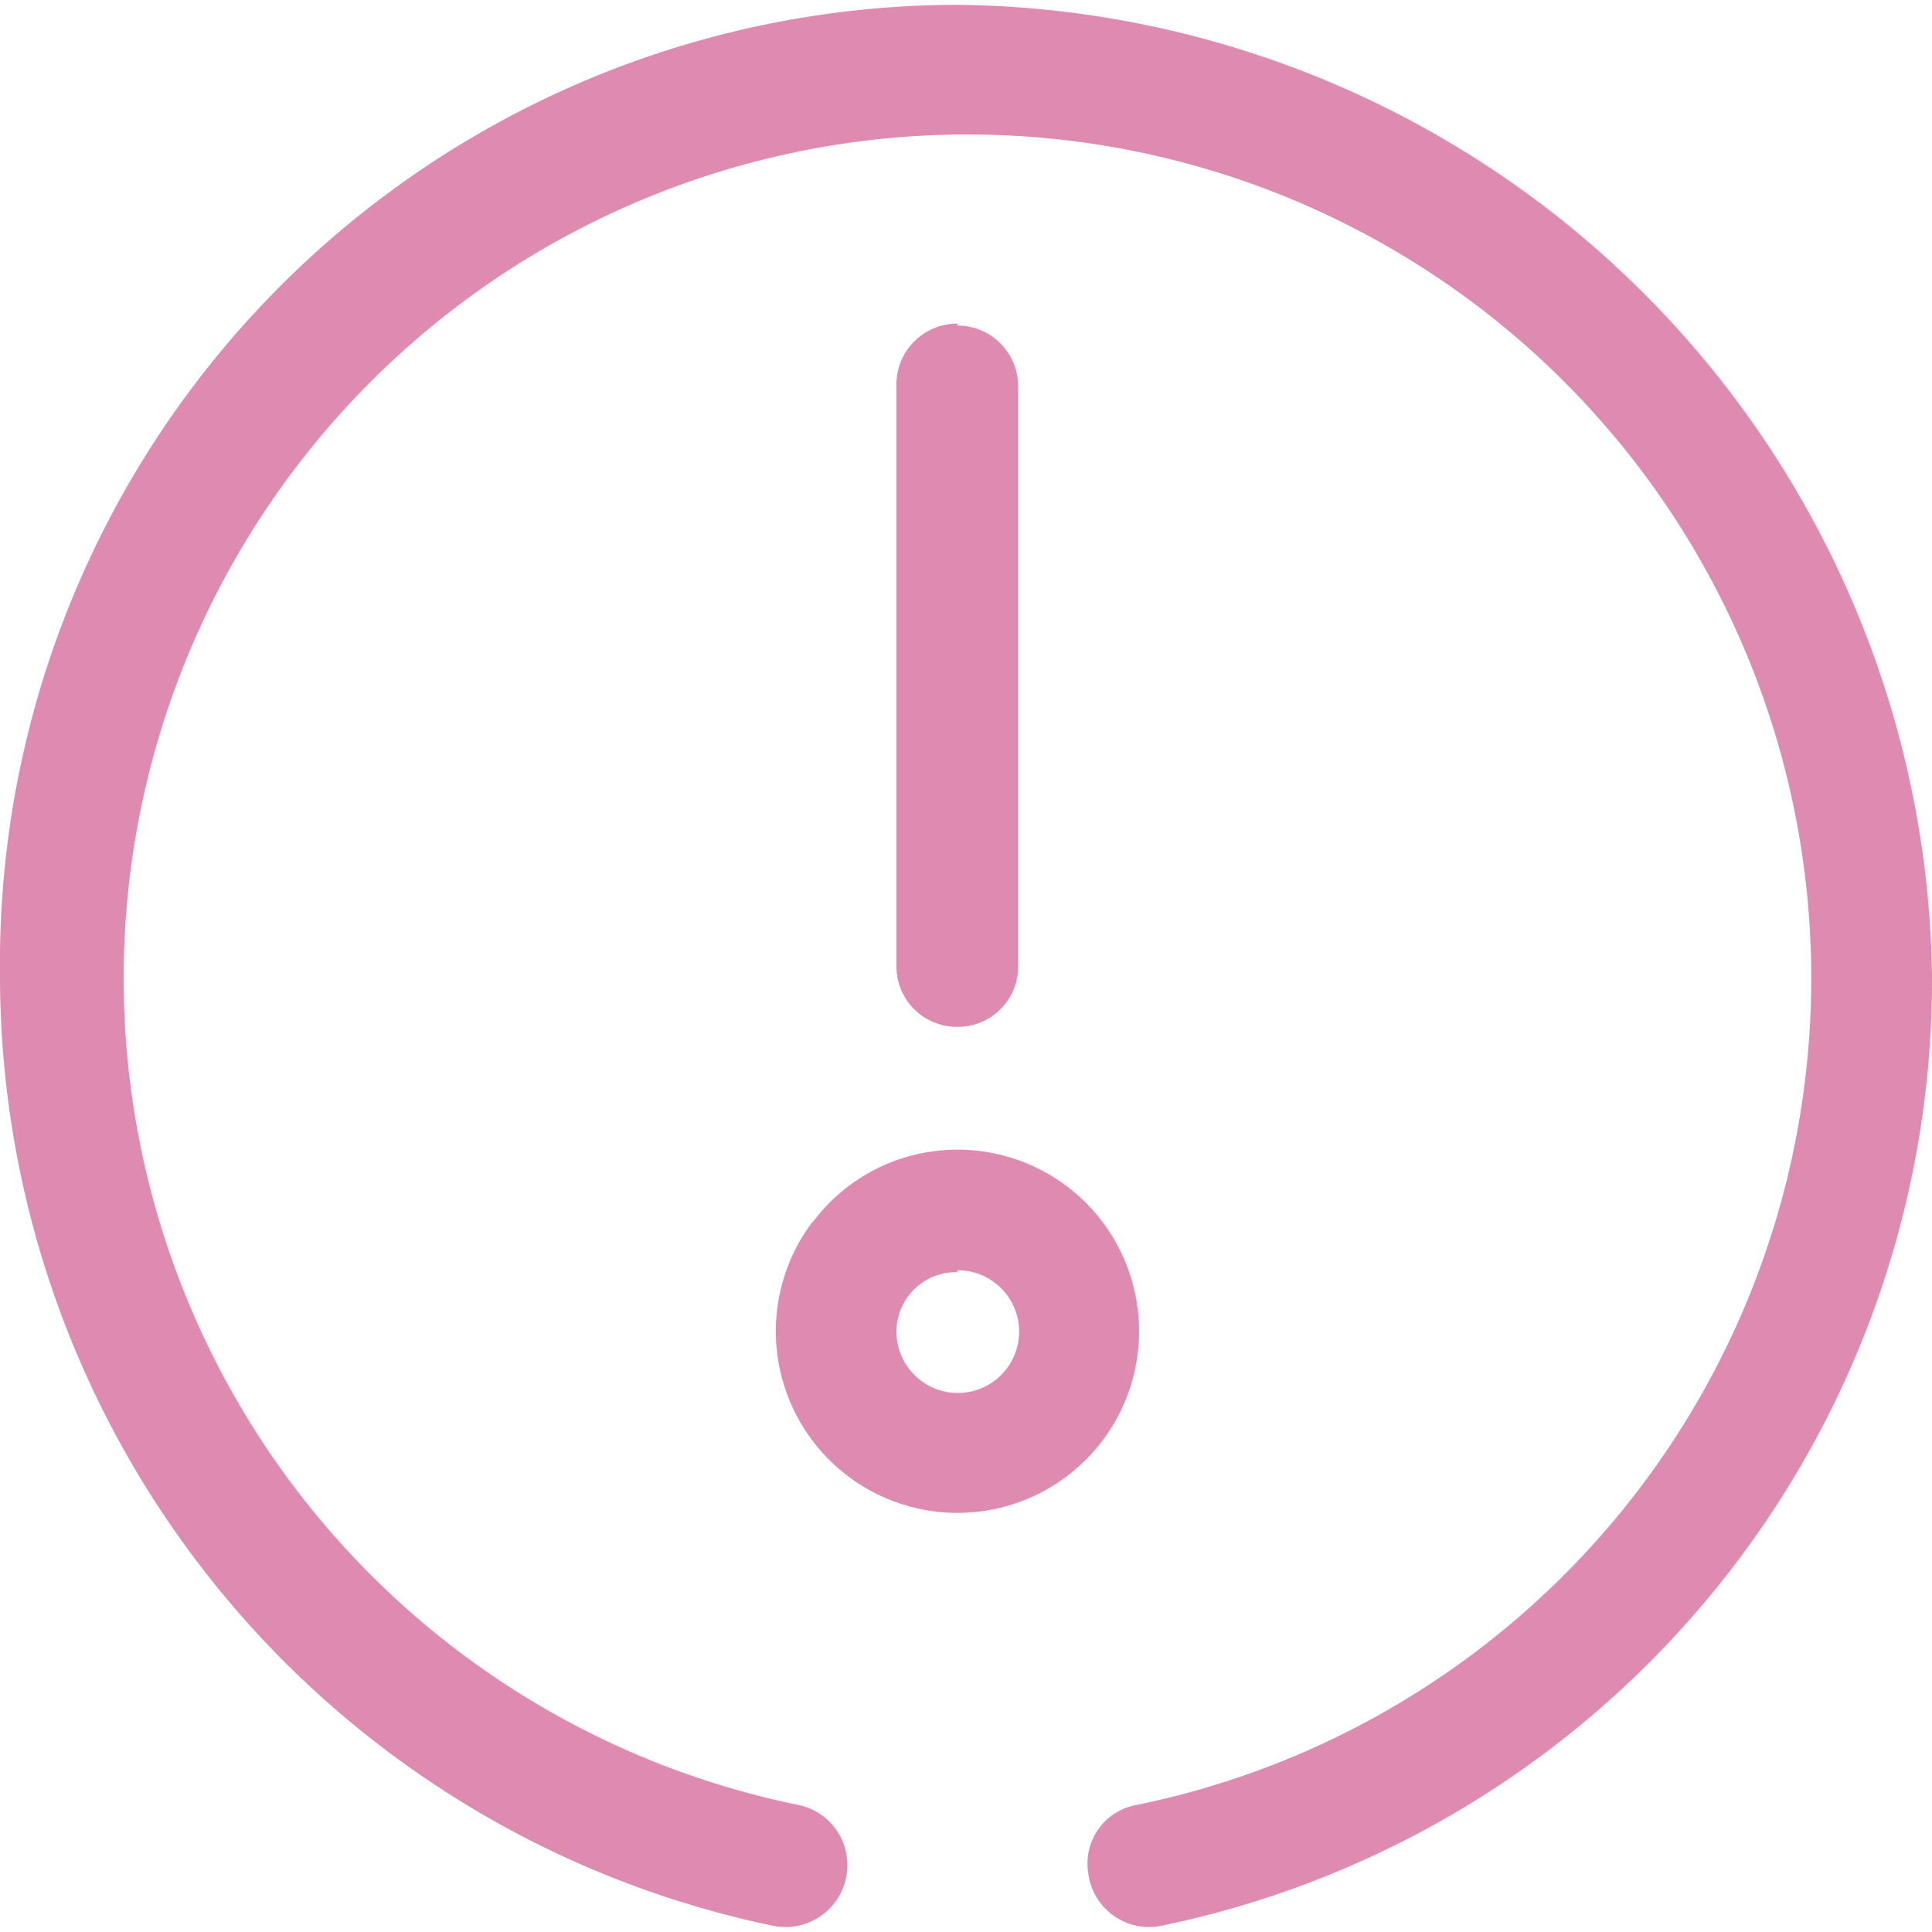
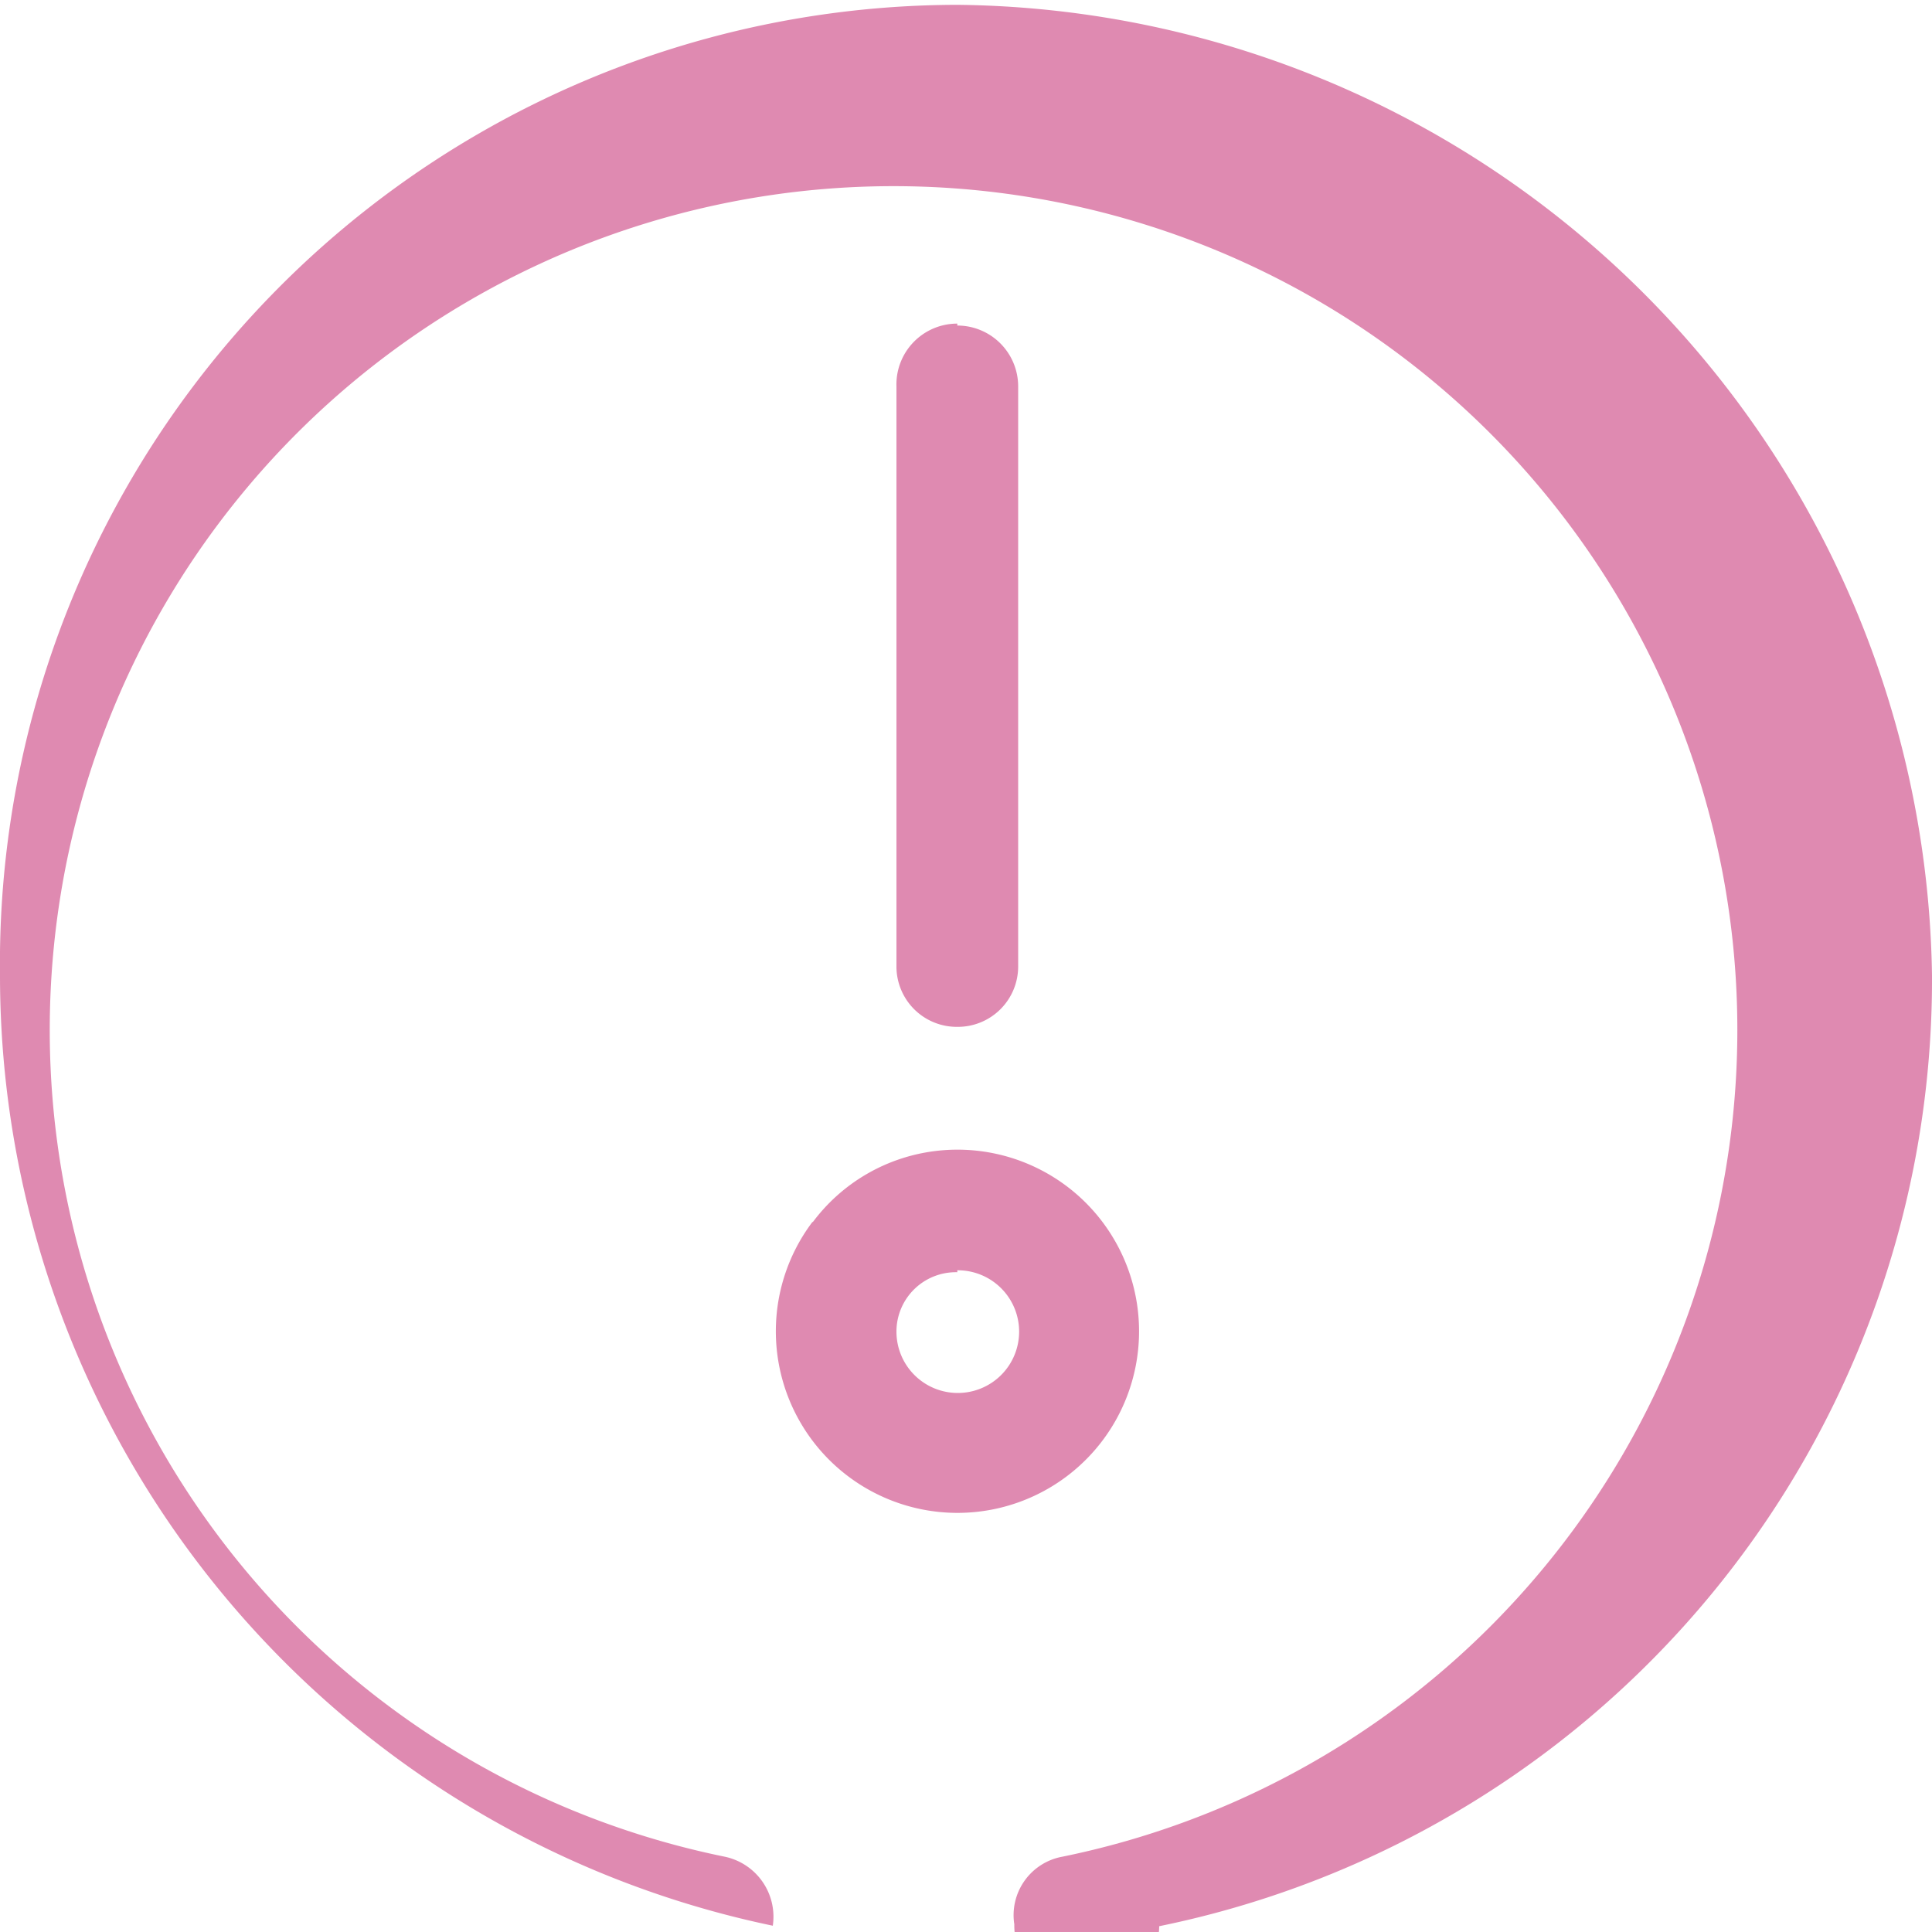
<svg xmlns="http://www.w3.org/2000/svg" viewBox="0 0 40 40">
  <g fill="#df8ab1">
-     <path d="M19.82.1A19.85,19.85,0,0,0,0,20.19,20.1,20.1,0,0,0,16,39.87a1.28,1.28,0,0,0,1.53-1.07h0a1.27,1.27,0,0,0-1-1.43,17.47,17.47,0,1,1,7,0,1.23,1.23,0,0,0-1,1.4v0A1.27,1.27,0,0,0,24,39.88,20,20,0,0,0,40,20.19,20.39,20.39,0,0,0,19.82.1Zm-3,25.2a3.76,3.76,0,1,0,2.55-1.47A3.73,3.73,0,0,0,16.83,25.3Zm3,1a1.27,1.27,0,1,1-1.26,1.27A1.23,1.23,0,0,1,19.82,26.34Zm0-19.6h0A1.26,1.26,0,0,0,18.56,8V20a1.25,1.25,0,0,0,1.26,1.26h0A1.25,1.25,0,0,0,21.08,20V8A1.26,1.26,0,0,0,19.82,6.74Z" />
+     <path d="M19.82.1A19.85,19.85,0,0,0,0,20.19,20.1,20.1,0,0,0,16,39.87h0a1.27,1.27,0,0,0-1-1.43,17.47,17.47,0,1,1,7,0,1.23,1.23,0,0,0-1,1.4v0A1.27,1.27,0,0,0,24,39.88,20,20,0,0,0,40,20.19,20.39,20.39,0,0,0,19.82.1Zm-3,25.2a3.76,3.76,0,1,0,2.55-1.47A3.73,3.73,0,0,0,16.83,25.3Zm3,1a1.27,1.27,0,1,1-1.26,1.27A1.23,1.23,0,0,1,19.82,26.34Zm0-19.6h0A1.26,1.26,0,0,0,18.56,8V20a1.25,1.25,0,0,0,1.26,1.26h0A1.25,1.25,0,0,0,21.08,20V8A1.26,1.26,0,0,0,19.82,6.74Z" />
  </g>
</svg>